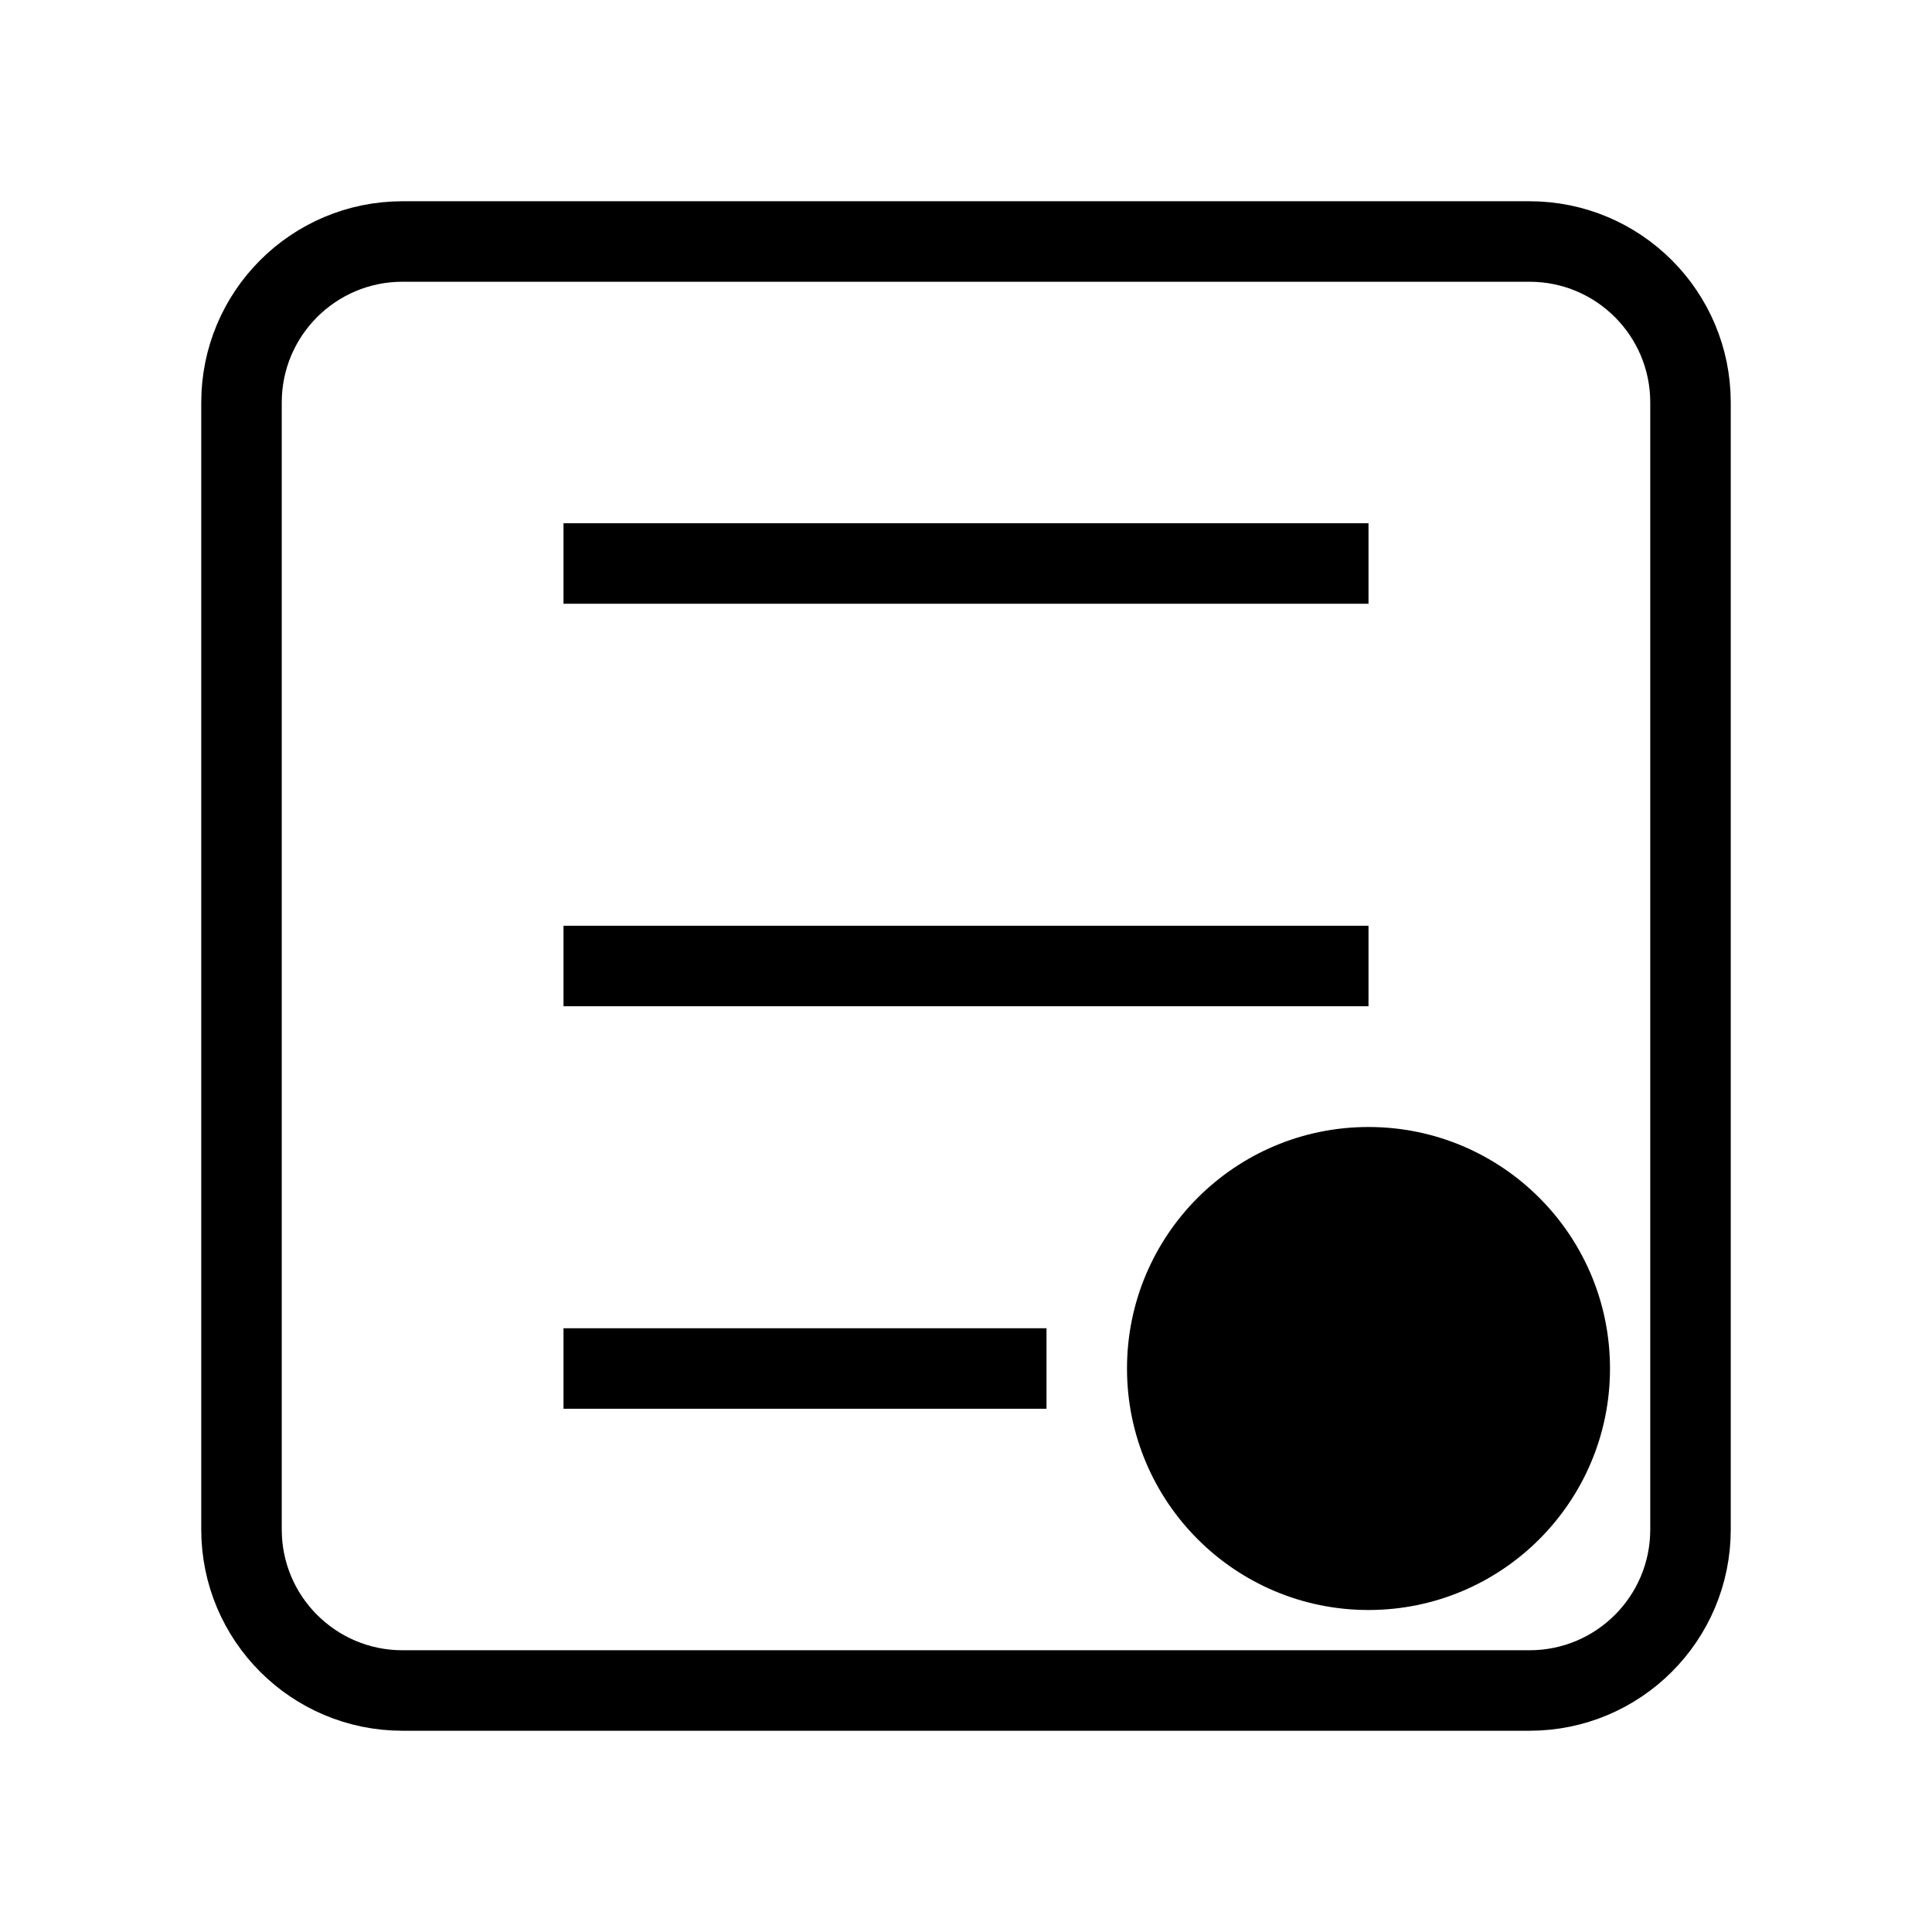
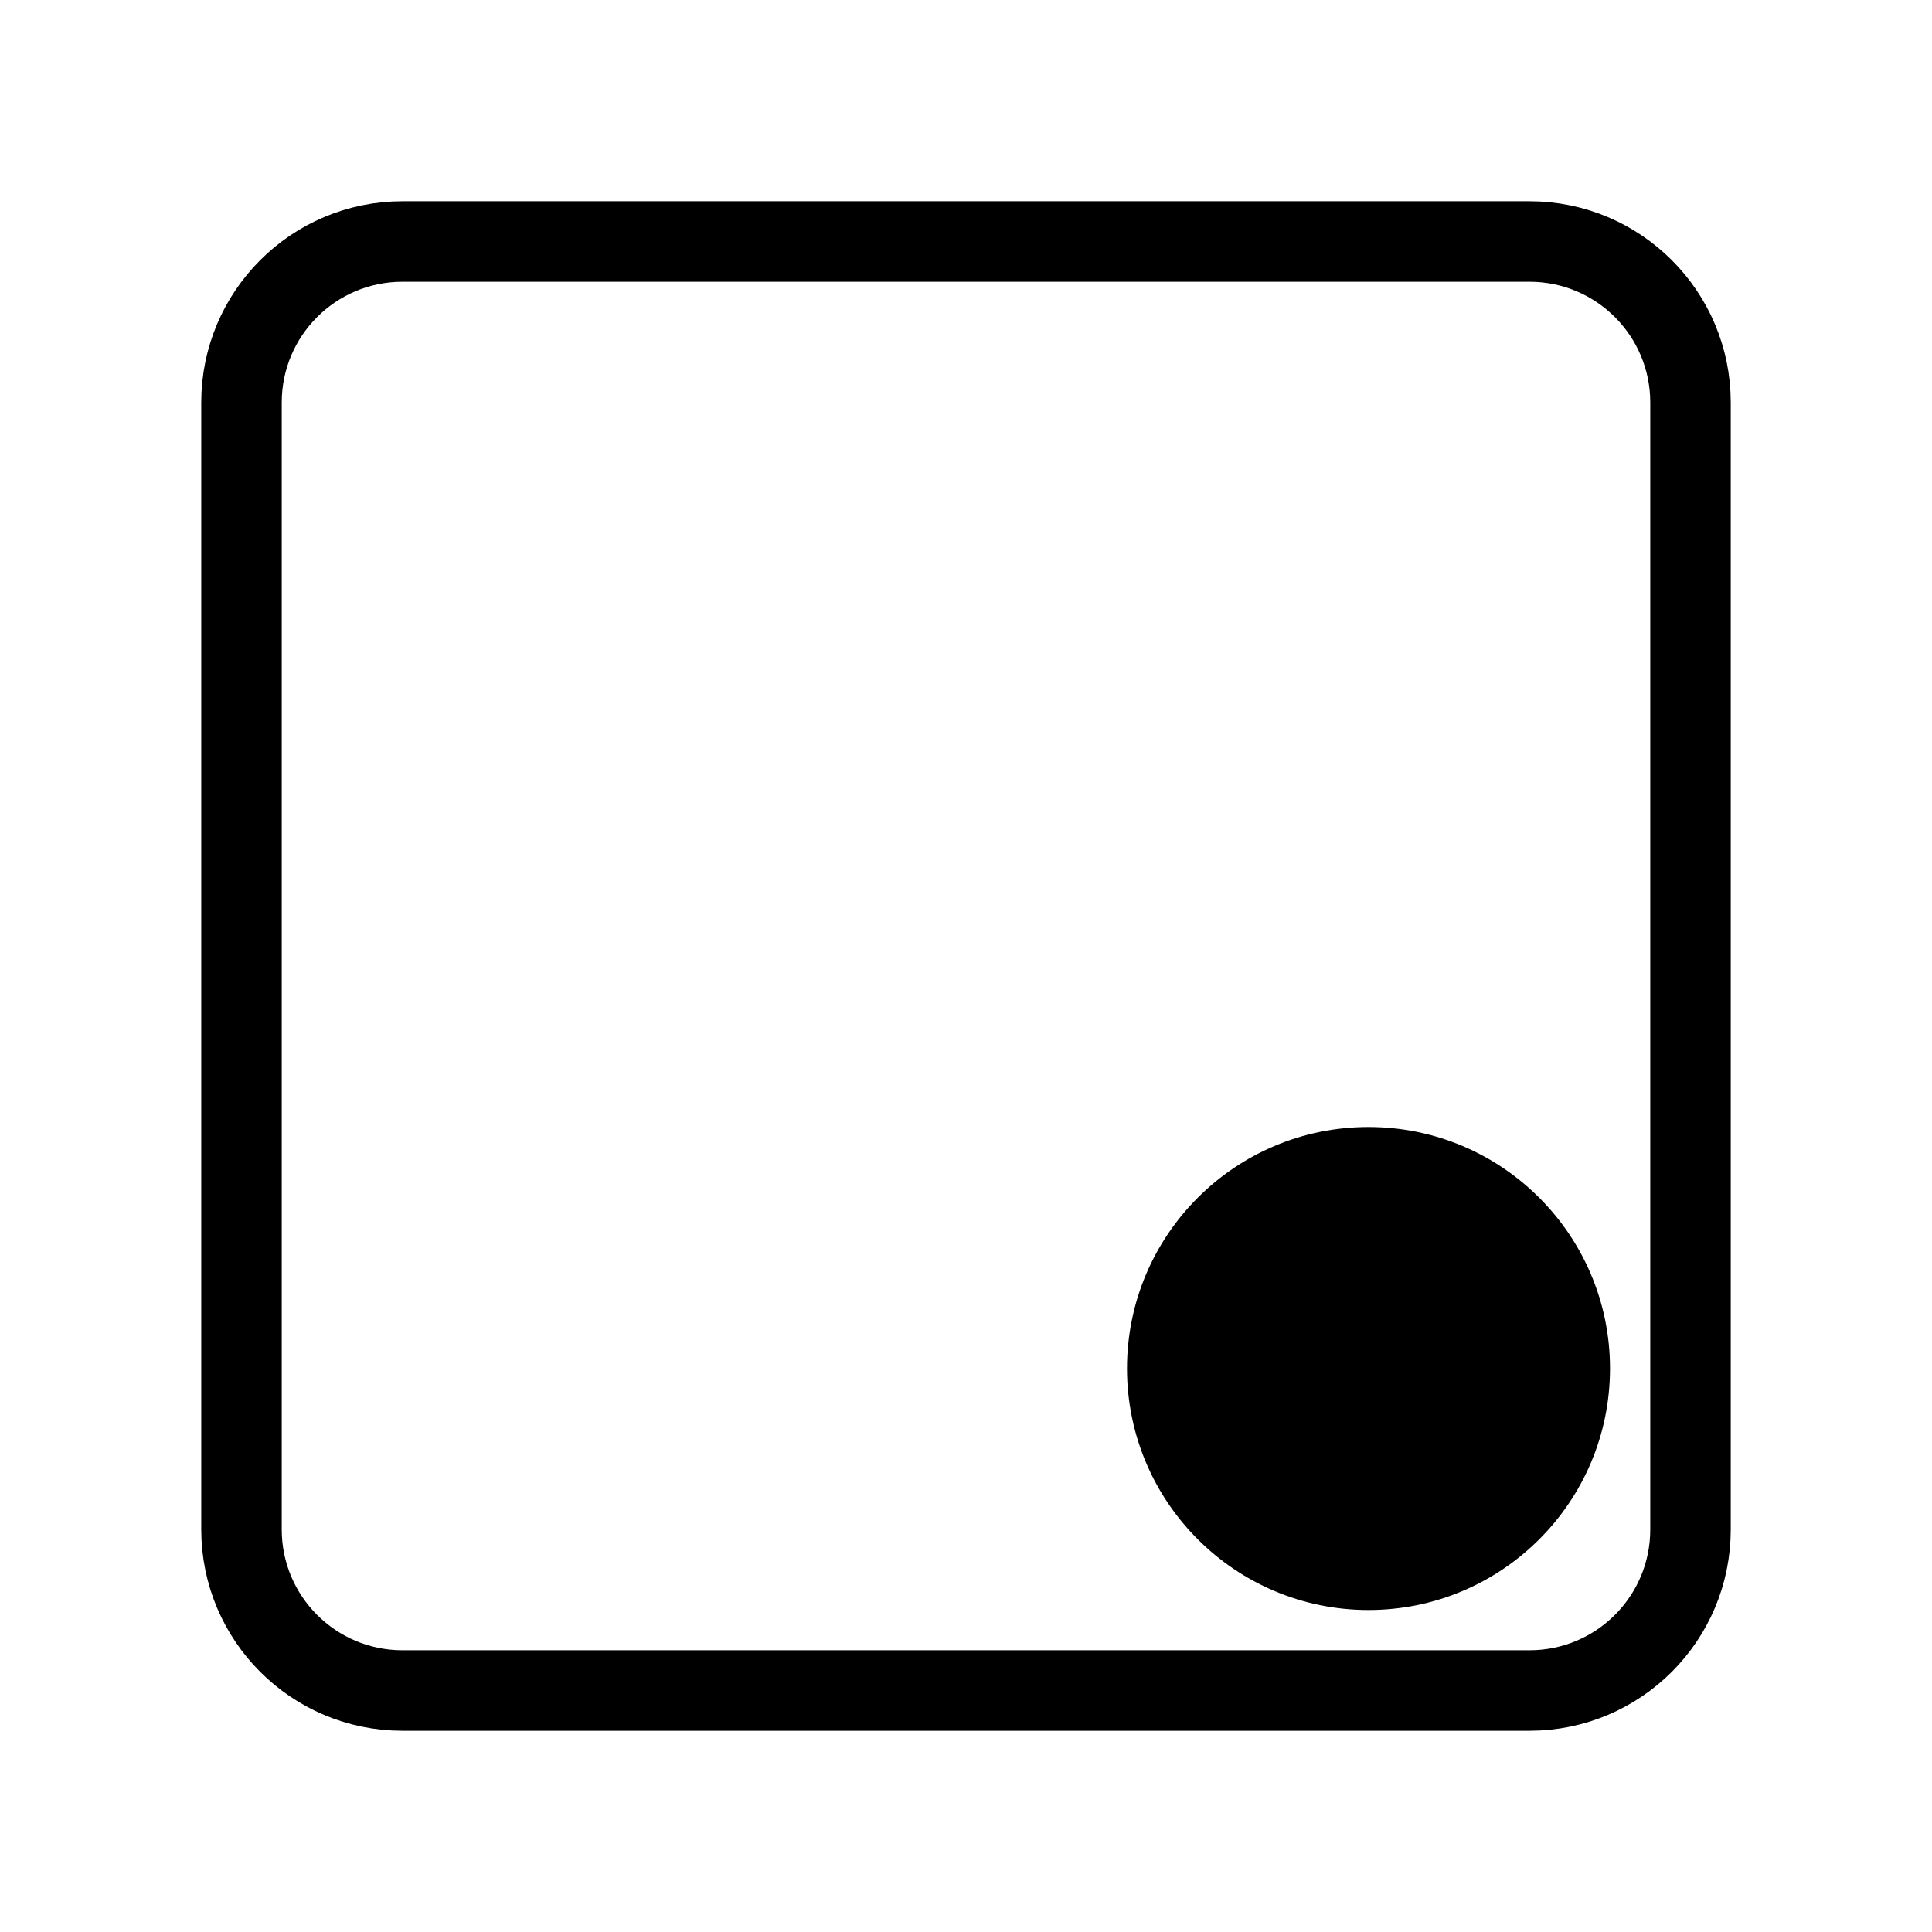
<svg xmlns="http://www.w3.org/2000/svg" width="24" height="24" viewBox="0 0 24 24" fill="none">
  <path d="M19 3H5C3.895 3 3 3.895 3 5V19C3 20.105 3.895 21 5 21H19C20.105 21 21 20.105 21 19V5C21 3.895 20.105 3 19 3Z" stroke="currentColor" strokeWidth="2" fill="none" />
-   <path d="M7 7H17M7 12H17M7 17H13" stroke="currentColor" strokeWidth="2" strokeLinecap="round" />
  <circle cx="17" cy="17" r="3" fill="currentColor" />
</svg>